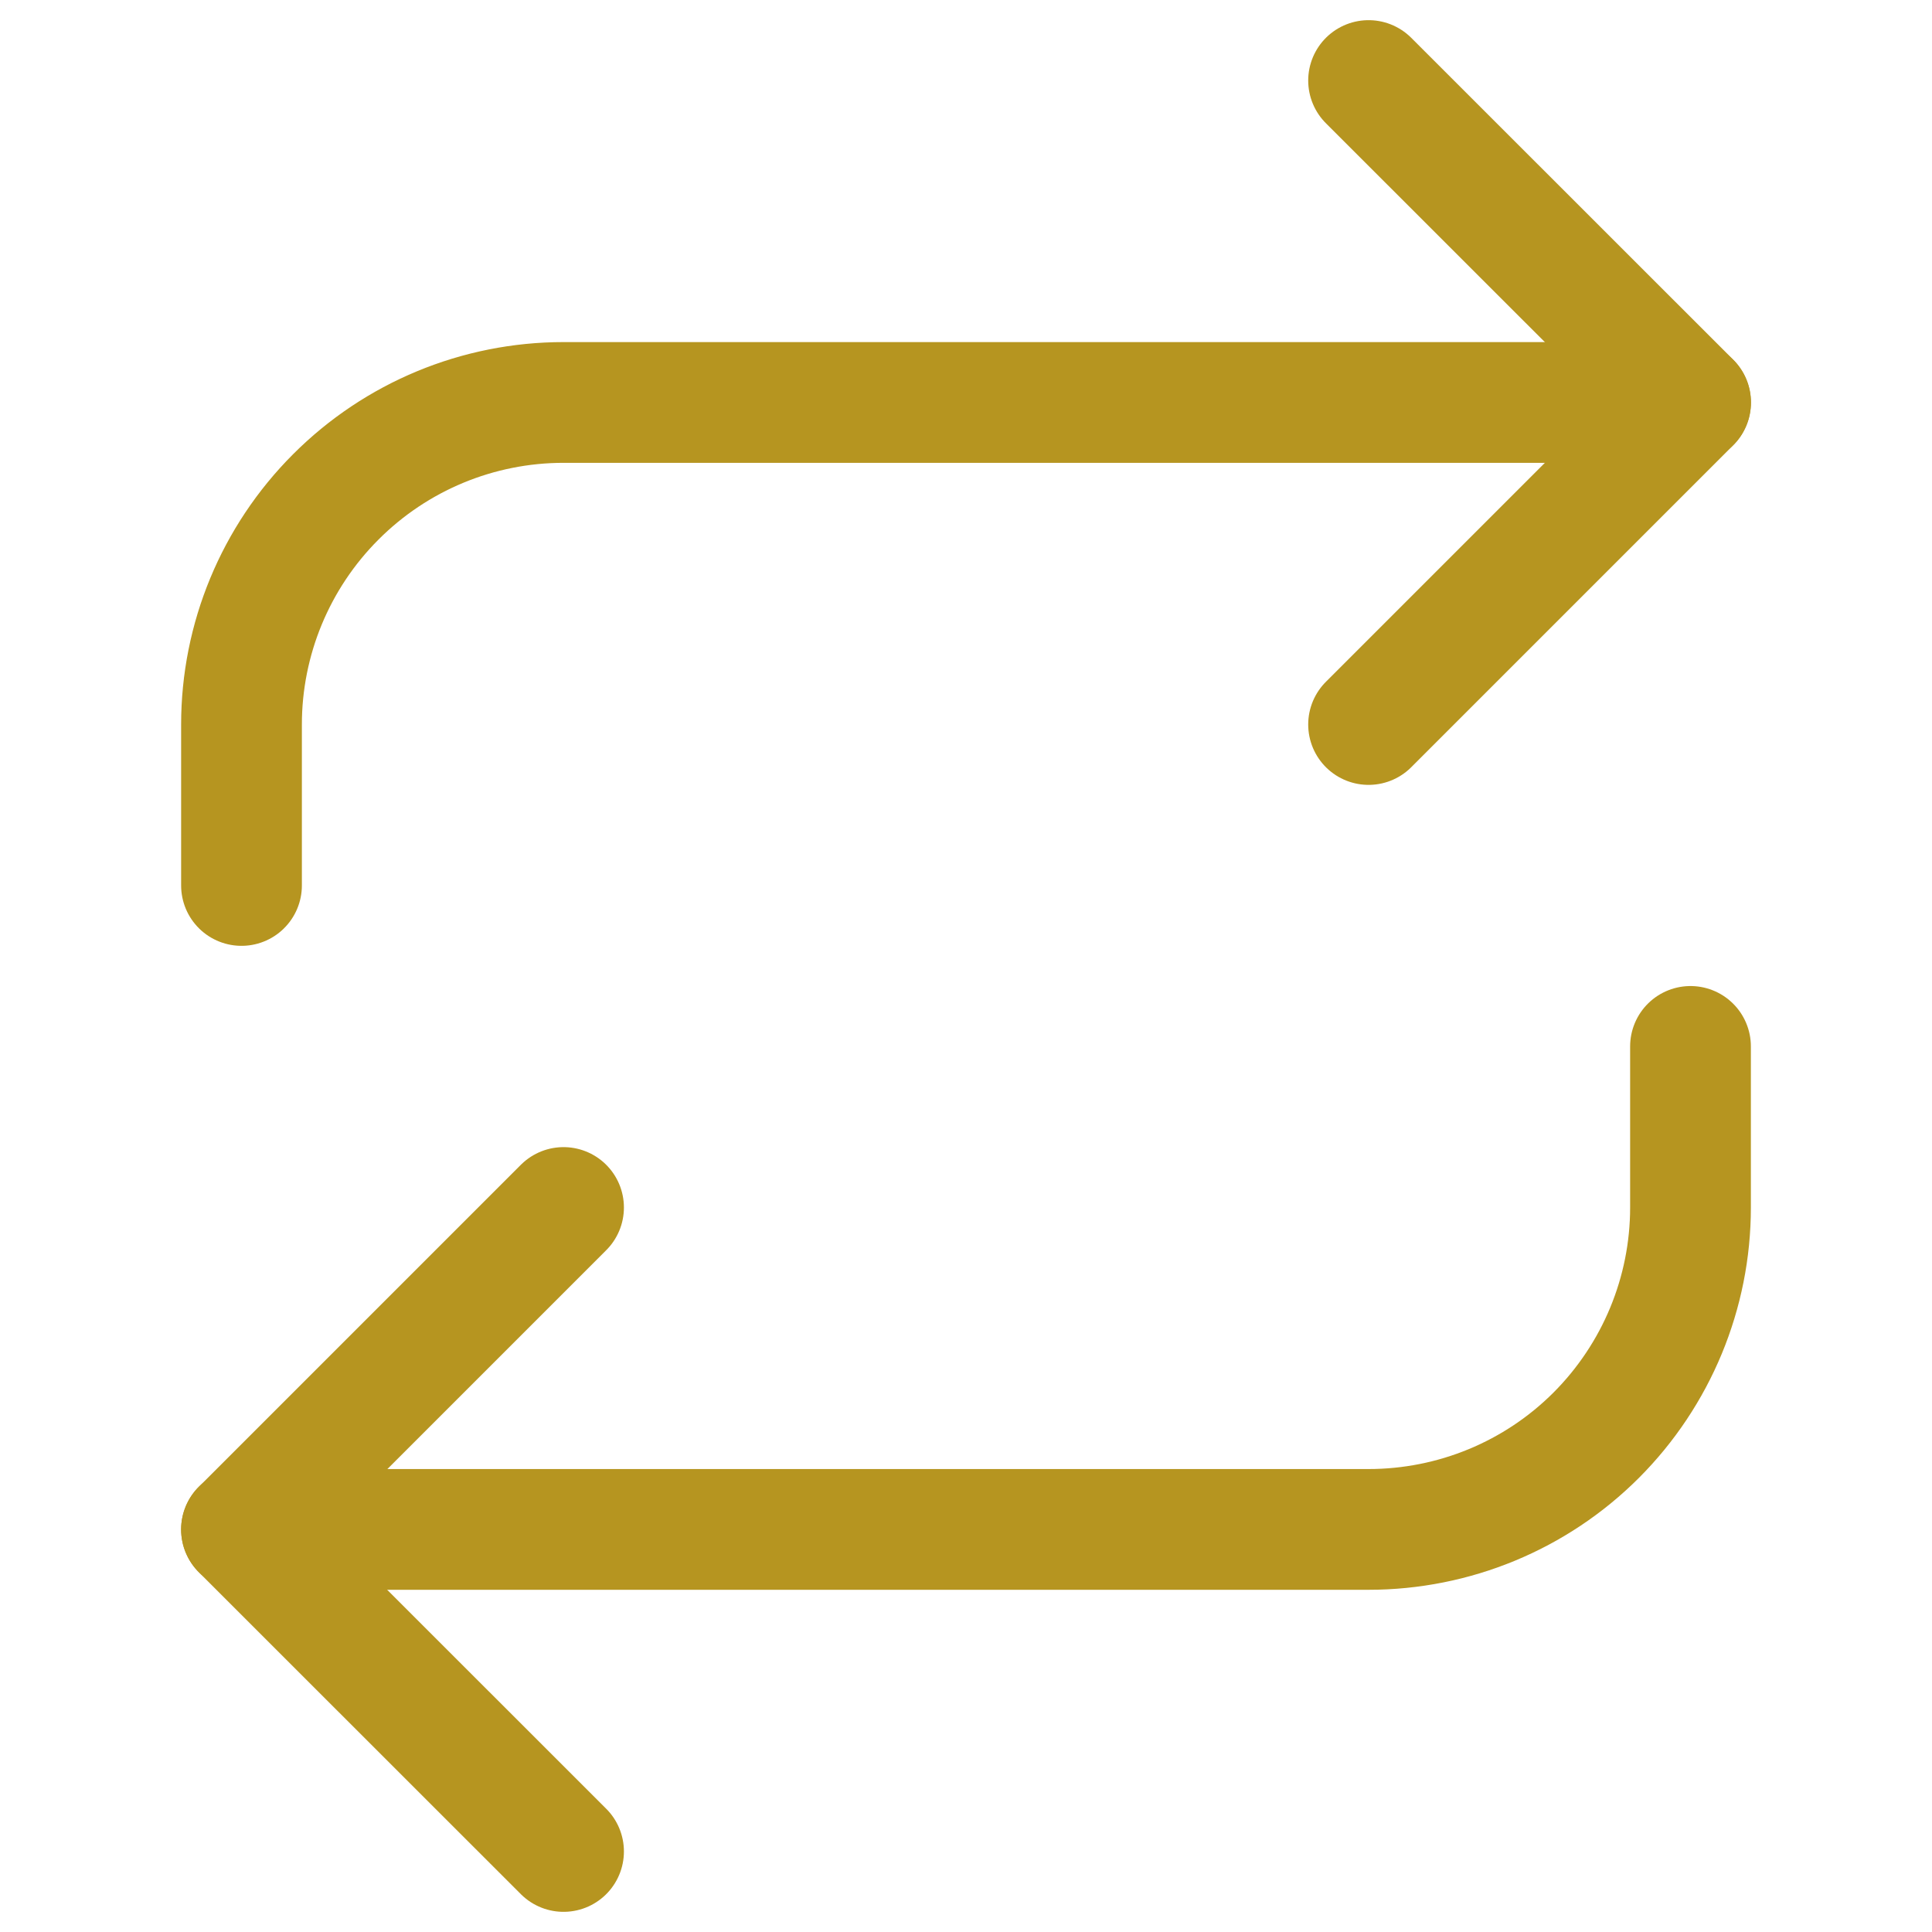
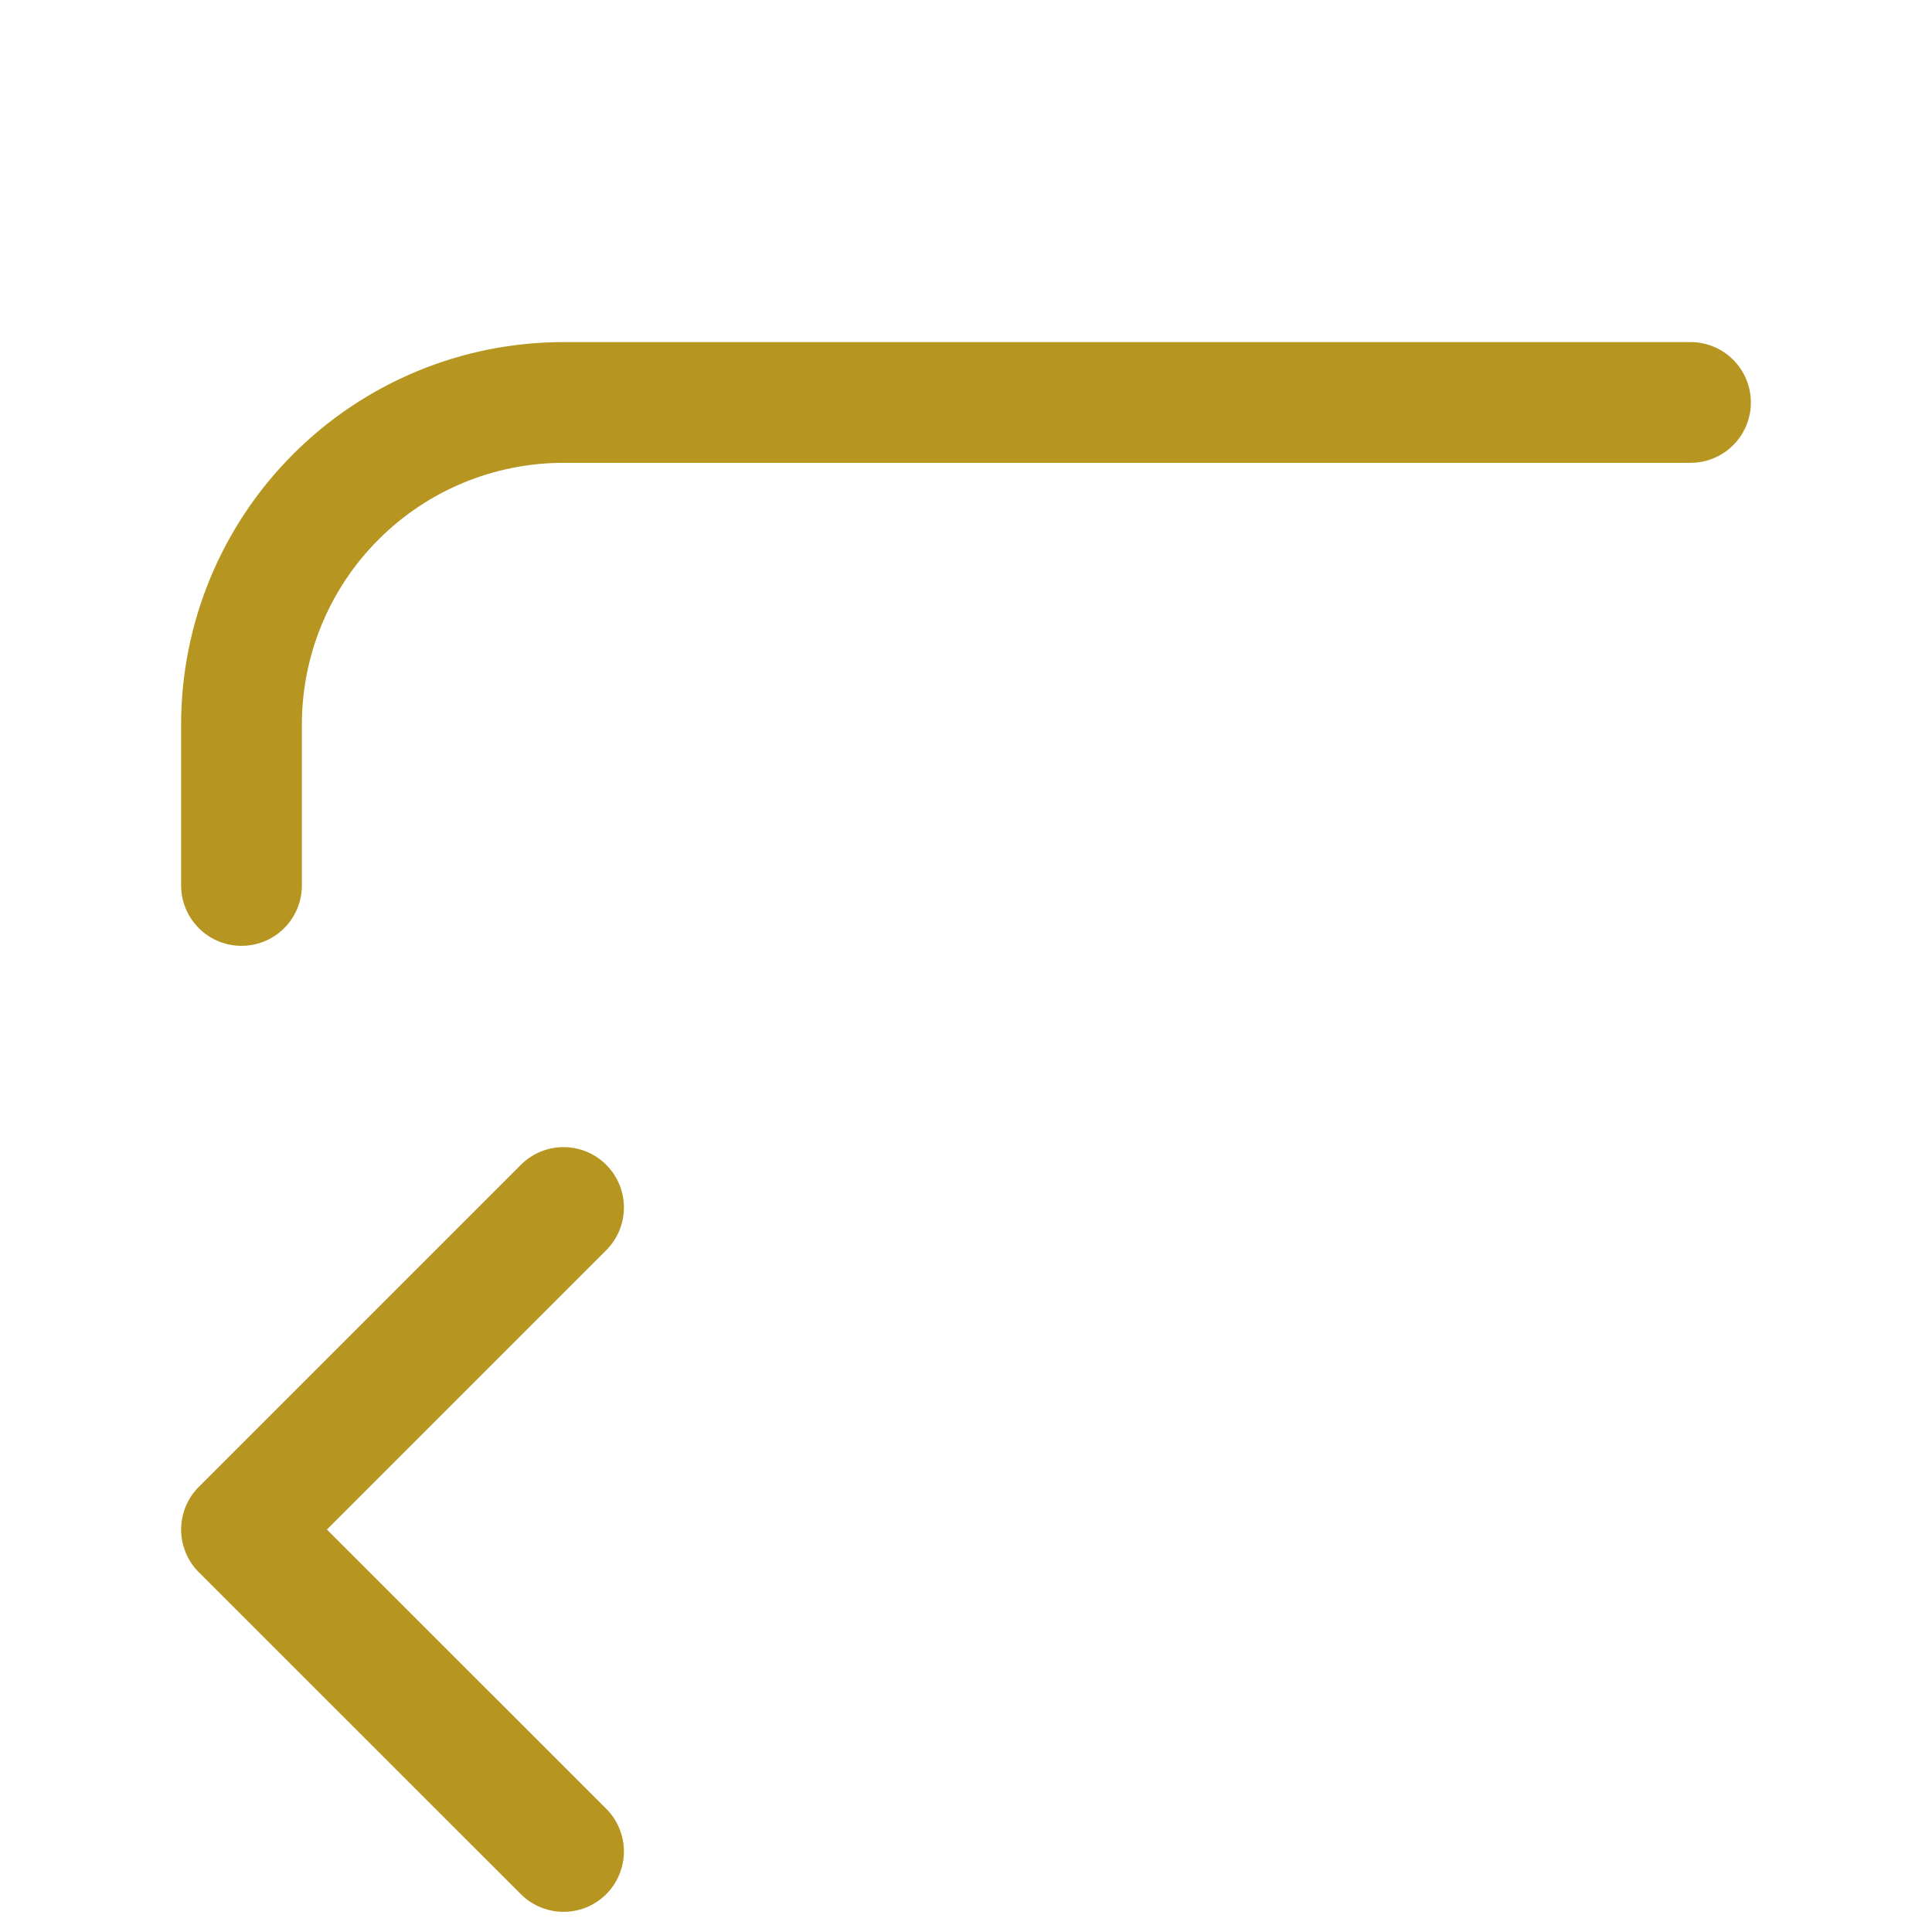
<svg xmlns="http://www.w3.org/2000/svg" width="16" height="16" viewBox="0 0 16 16" fill="none">
  <path d="M4.667 15.333L2 12.667L4.667 10" stroke="#B69520" stroke-linecap="round" stroke-linejoin="round" />
-   <path d="M14 8.666V10C14 10.707 13.719 11.385 13.219 11.886C12.719 12.386 12.041 12.666 11.333 12.666H2" stroke="#B69520" stroke-linecap="round" stroke-linejoin="round" />
-   <path d="M11.334 0.667L14.001 3.333L11.334 6" stroke="#B69520" stroke-linecap="round" stroke-linejoin="round" />
  <path d="M2 7.333V6C2 5.293 2.281 4.615 2.781 4.115C3.281 3.614 3.959 3.333 4.667 3.333H14" stroke="#B69520" stroke-linecap="round" stroke-linejoin="round" />
</svg>